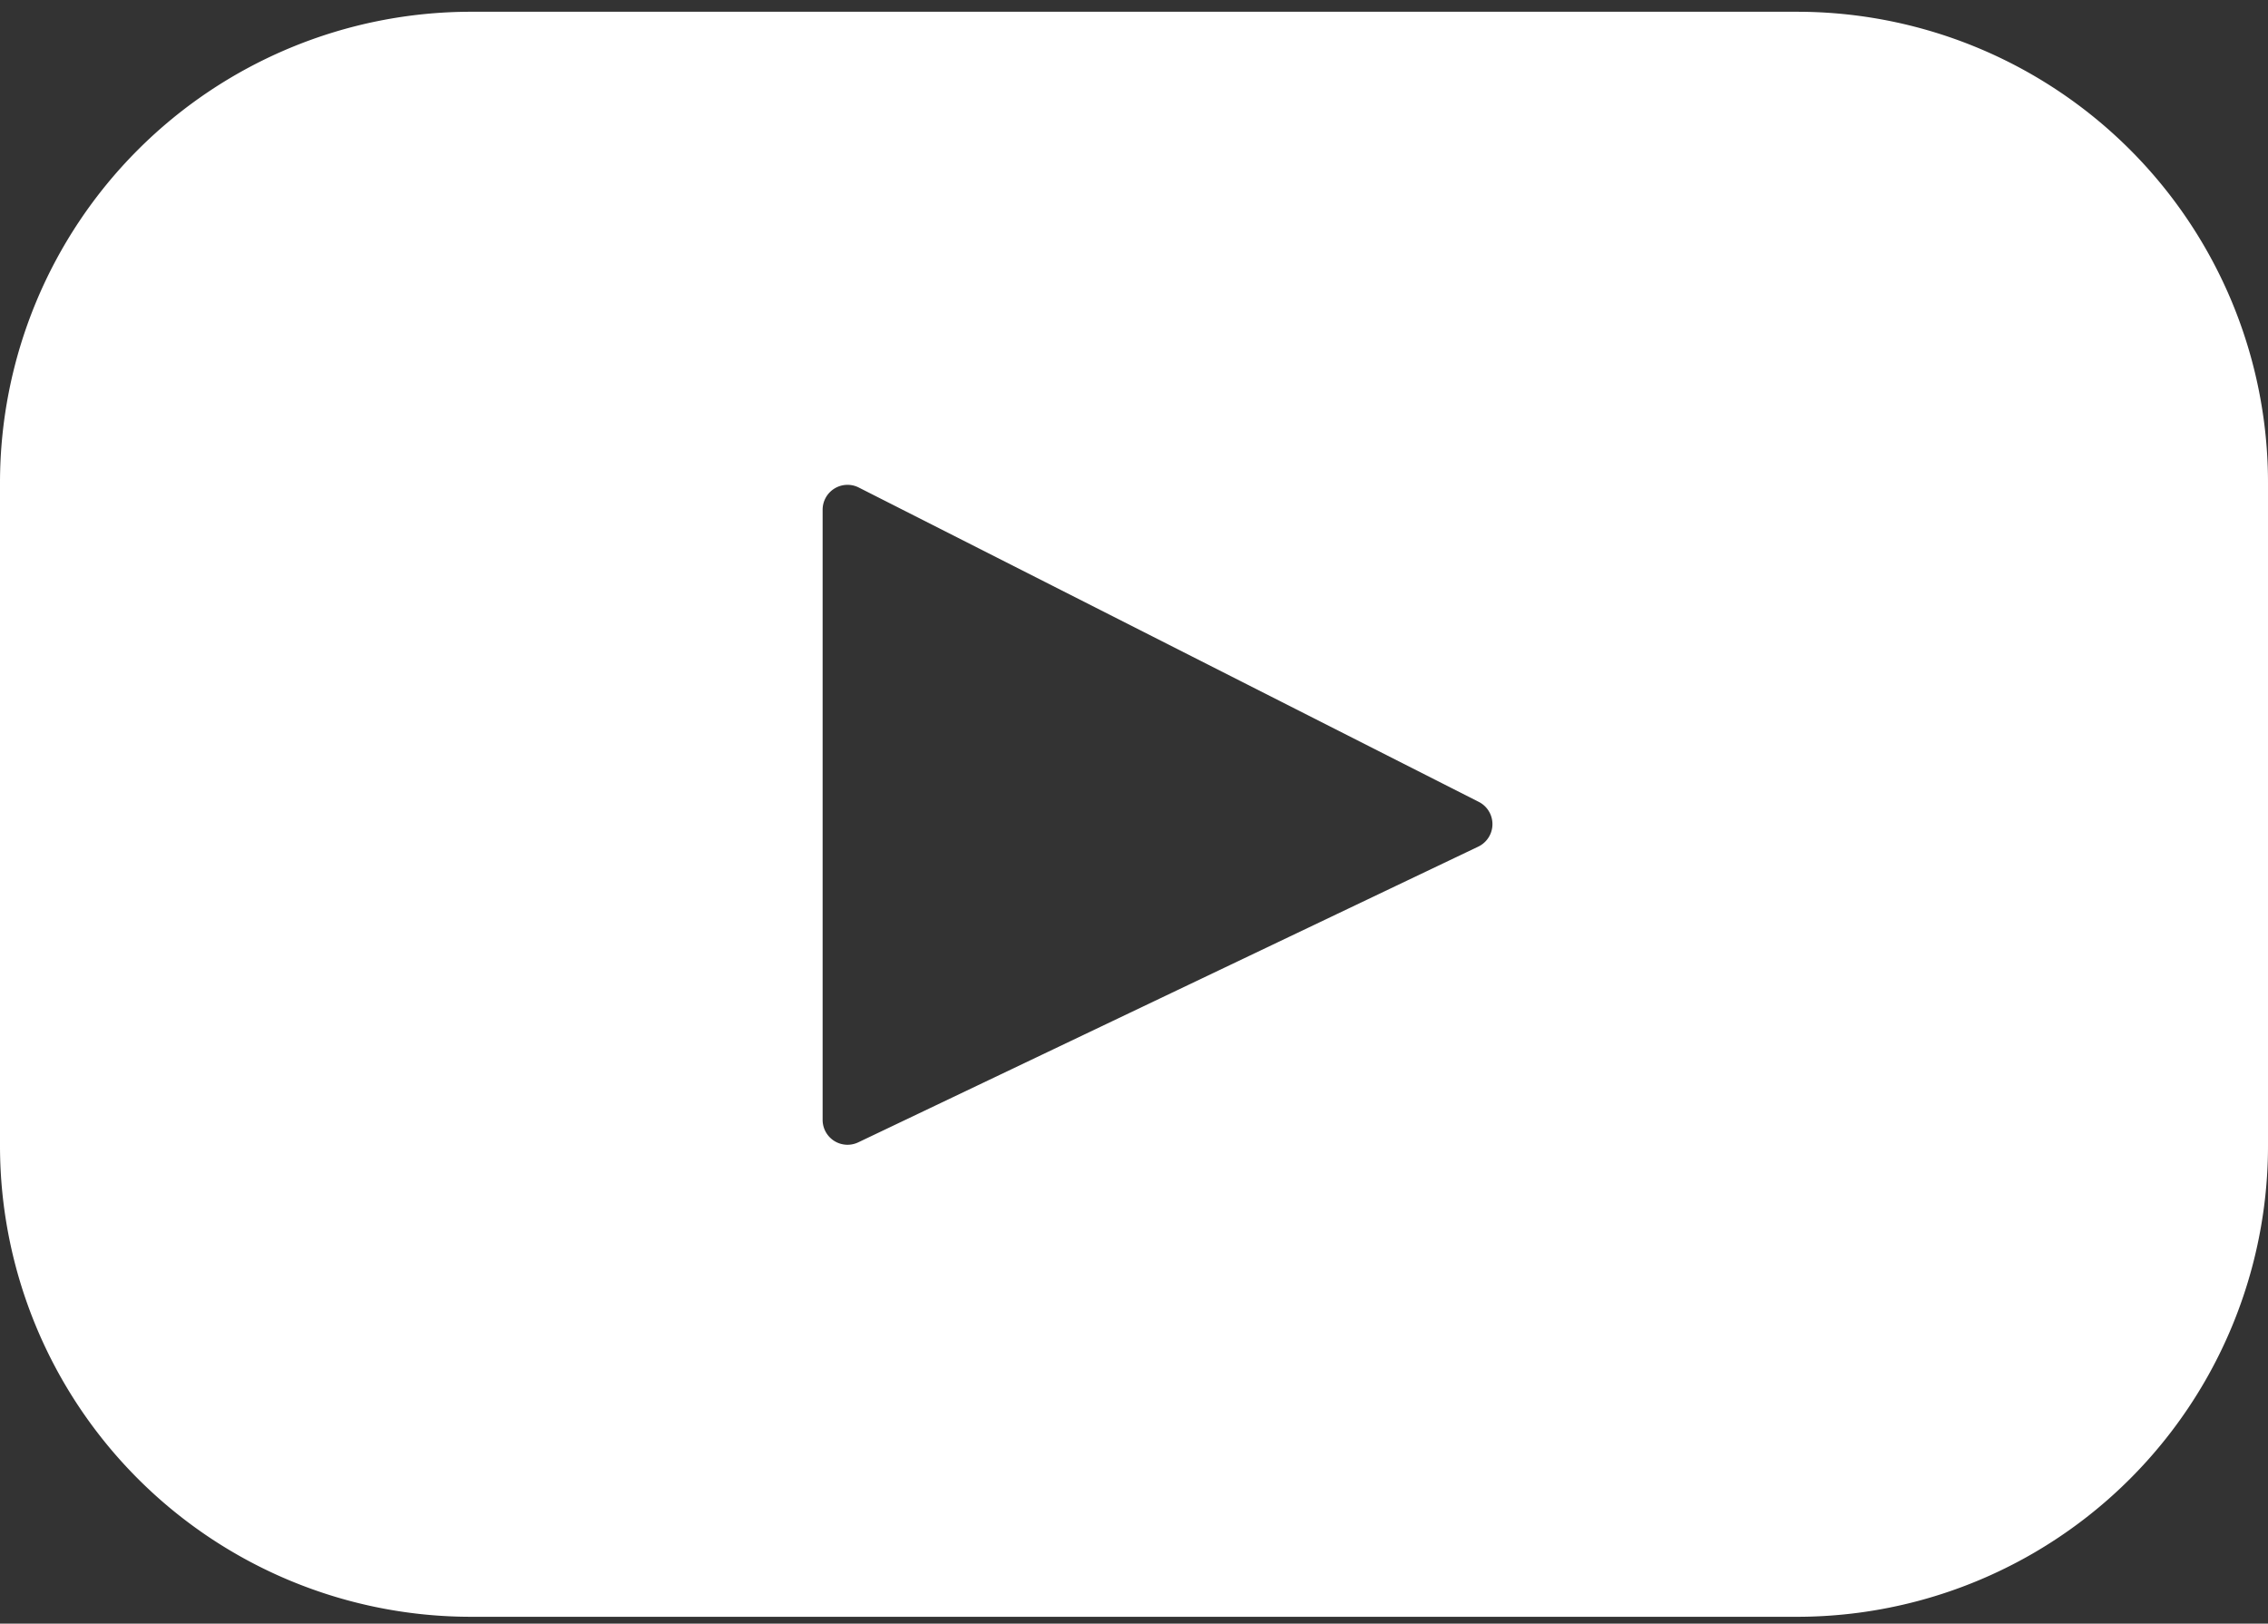
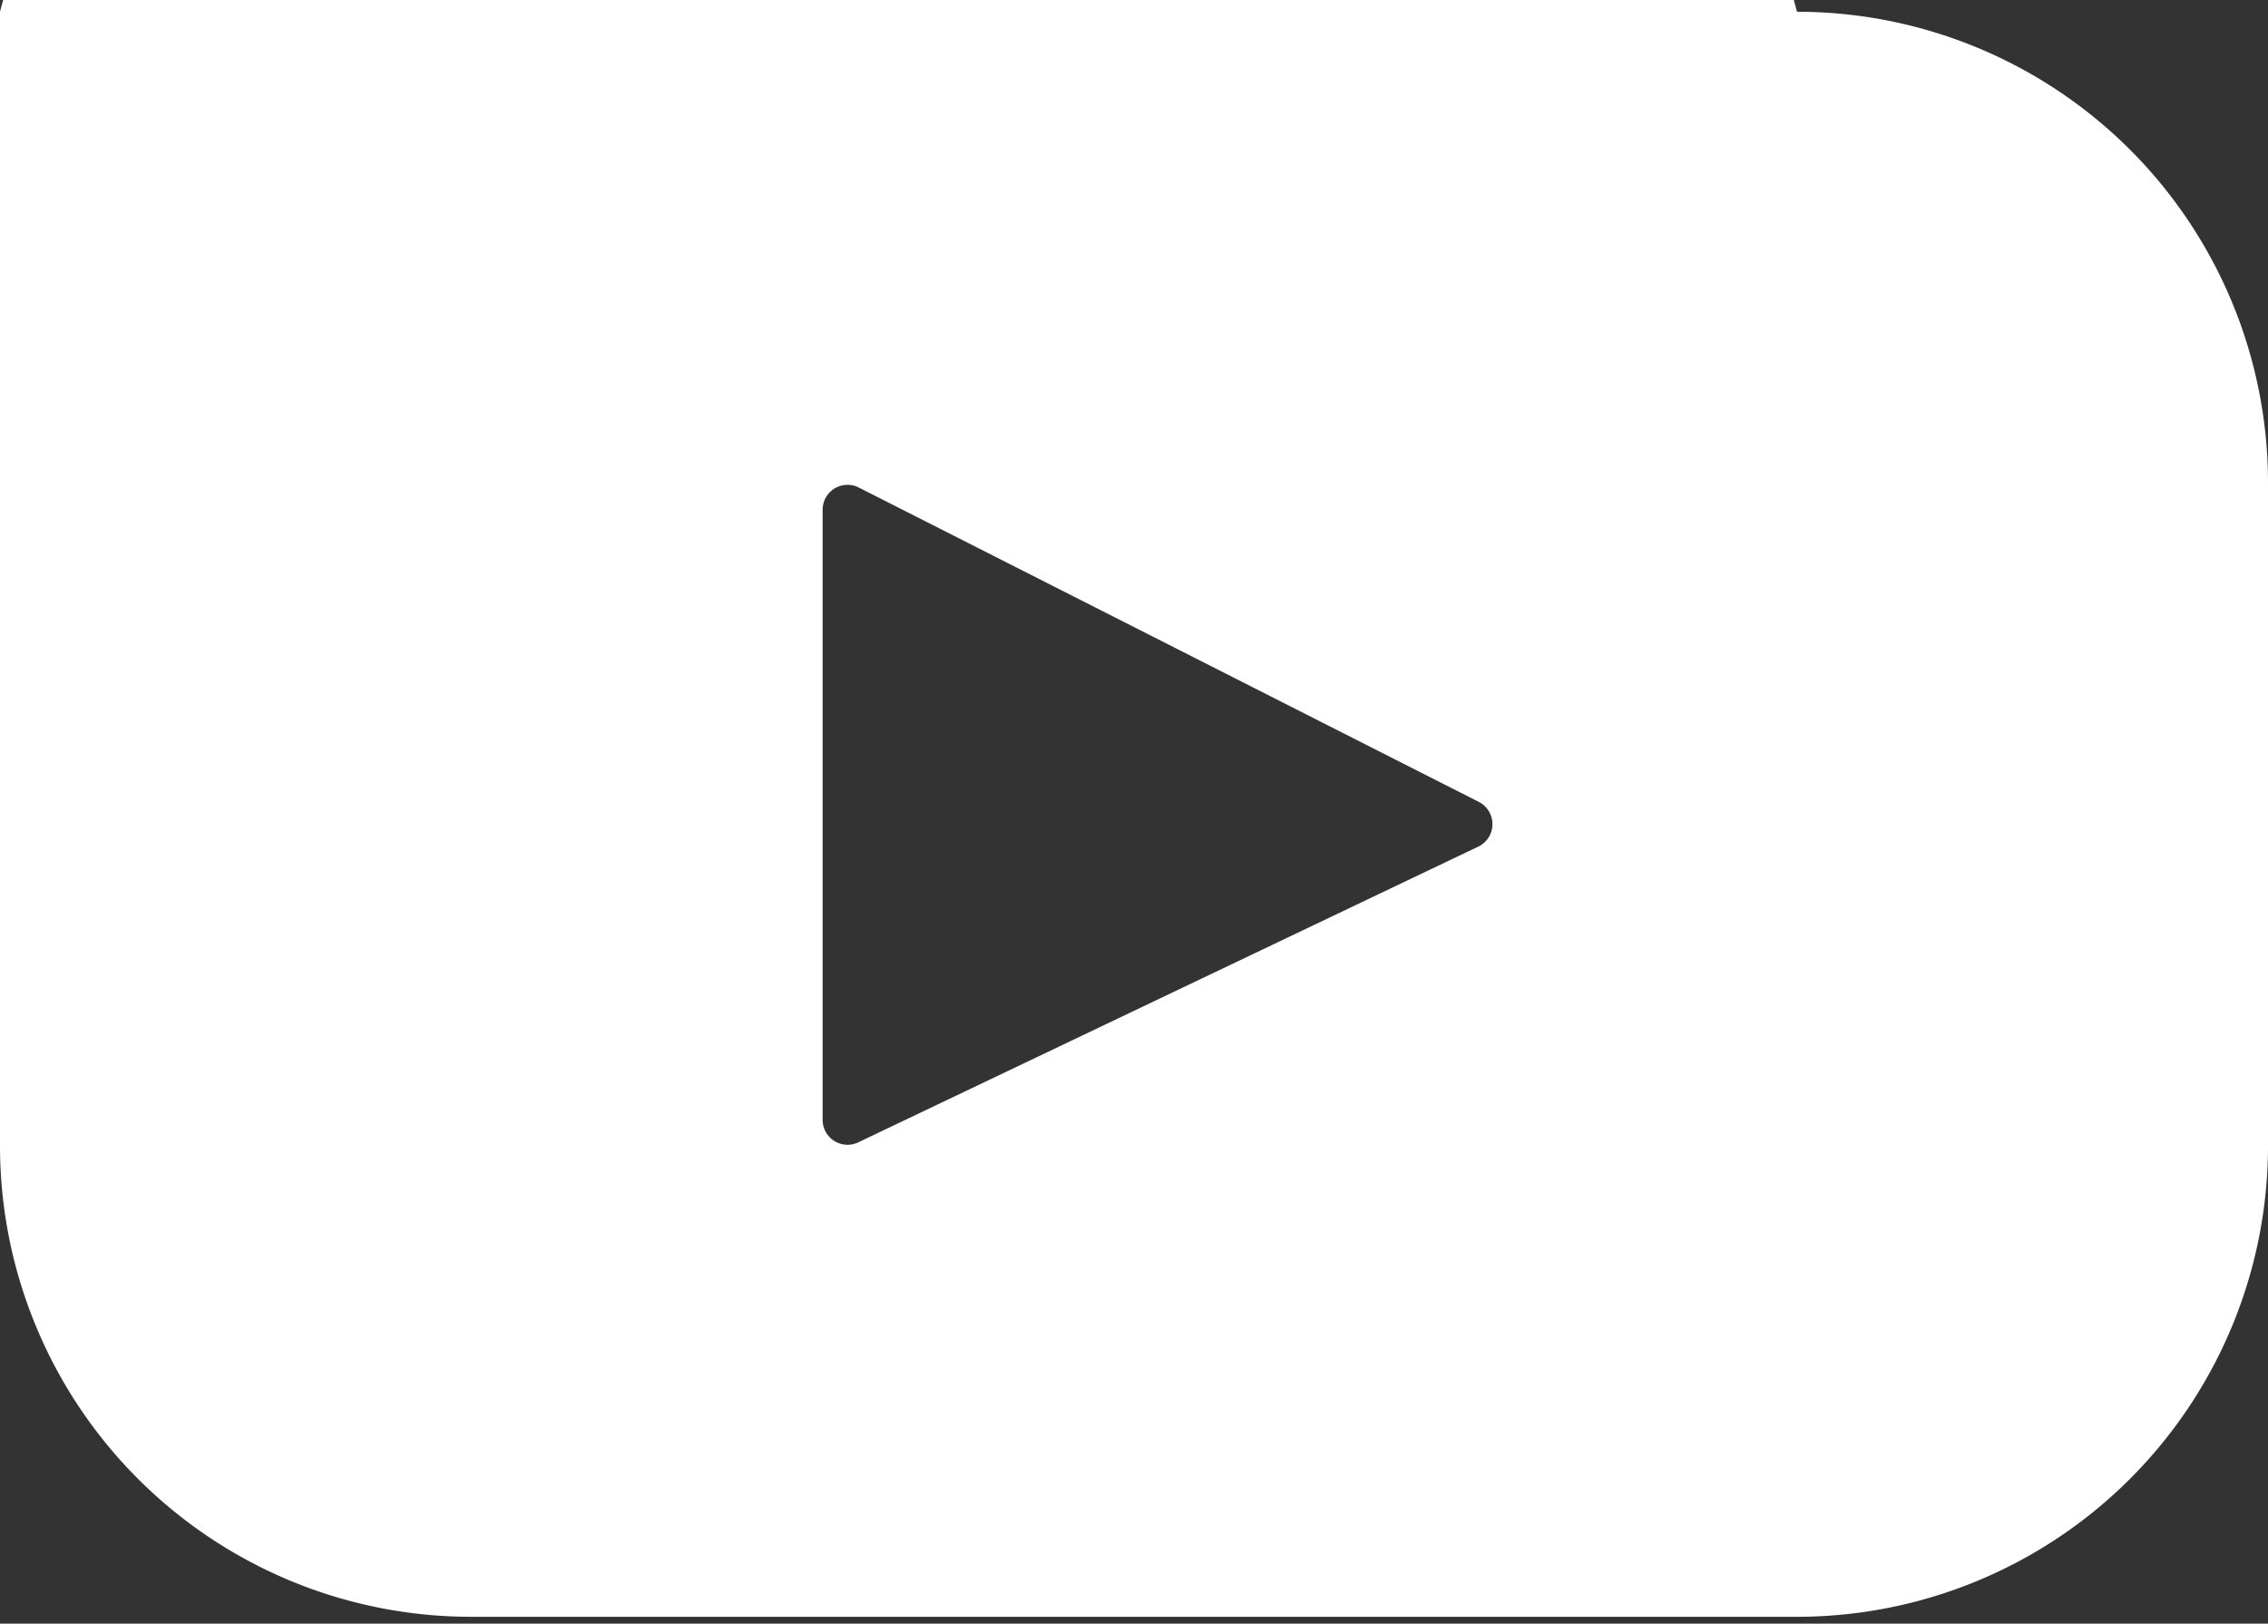
<svg xmlns="http://www.w3.org/2000/svg" id="Layer_1" data-name="Layer 1" viewBox="0 0 461 330">
  <rect x="0" y="0" width="461" height="330" fill="#333333" stroke="none" />
  <defs>
    <style>.cls-1{fill:#fff;}</style>
  </defs>
-   <path class="cls-1" d="M365.26,2.39H95.74A95.75,95.75,0,0,0,0,98.14V232.86a95.75,95.75,0,0,0,95.74,95.75H365.26A95.74,95.74,0,0,0,461,232.86V98.14A95.74,95.74,0,0,0,365.26,2.39ZM300.51,172.06,174.45,232.18a5.06,5.06,0,0,1-7.24-4.57v-124a5.06,5.06,0,0,1,7.35-4.52L300.62,163A5.07,5.07,0,0,1,300.51,172.06Z" />
+   <path class="cls-1" d="M365.26,2.39A95.75,95.75,0,0,0,0,98.14V232.86a95.75,95.75,0,0,0,95.74,95.75H365.26A95.74,95.74,0,0,0,461,232.86V98.14A95.74,95.74,0,0,0,365.26,2.39ZM300.51,172.06,174.45,232.18a5.06,5.06,0,0,1-7.24-4.57v-124a5.06,5.06,0,0,1,7.35-4.52L300.62,163A5.07,5.07,0,0,1,300.51,172.06Z" />
</svg>